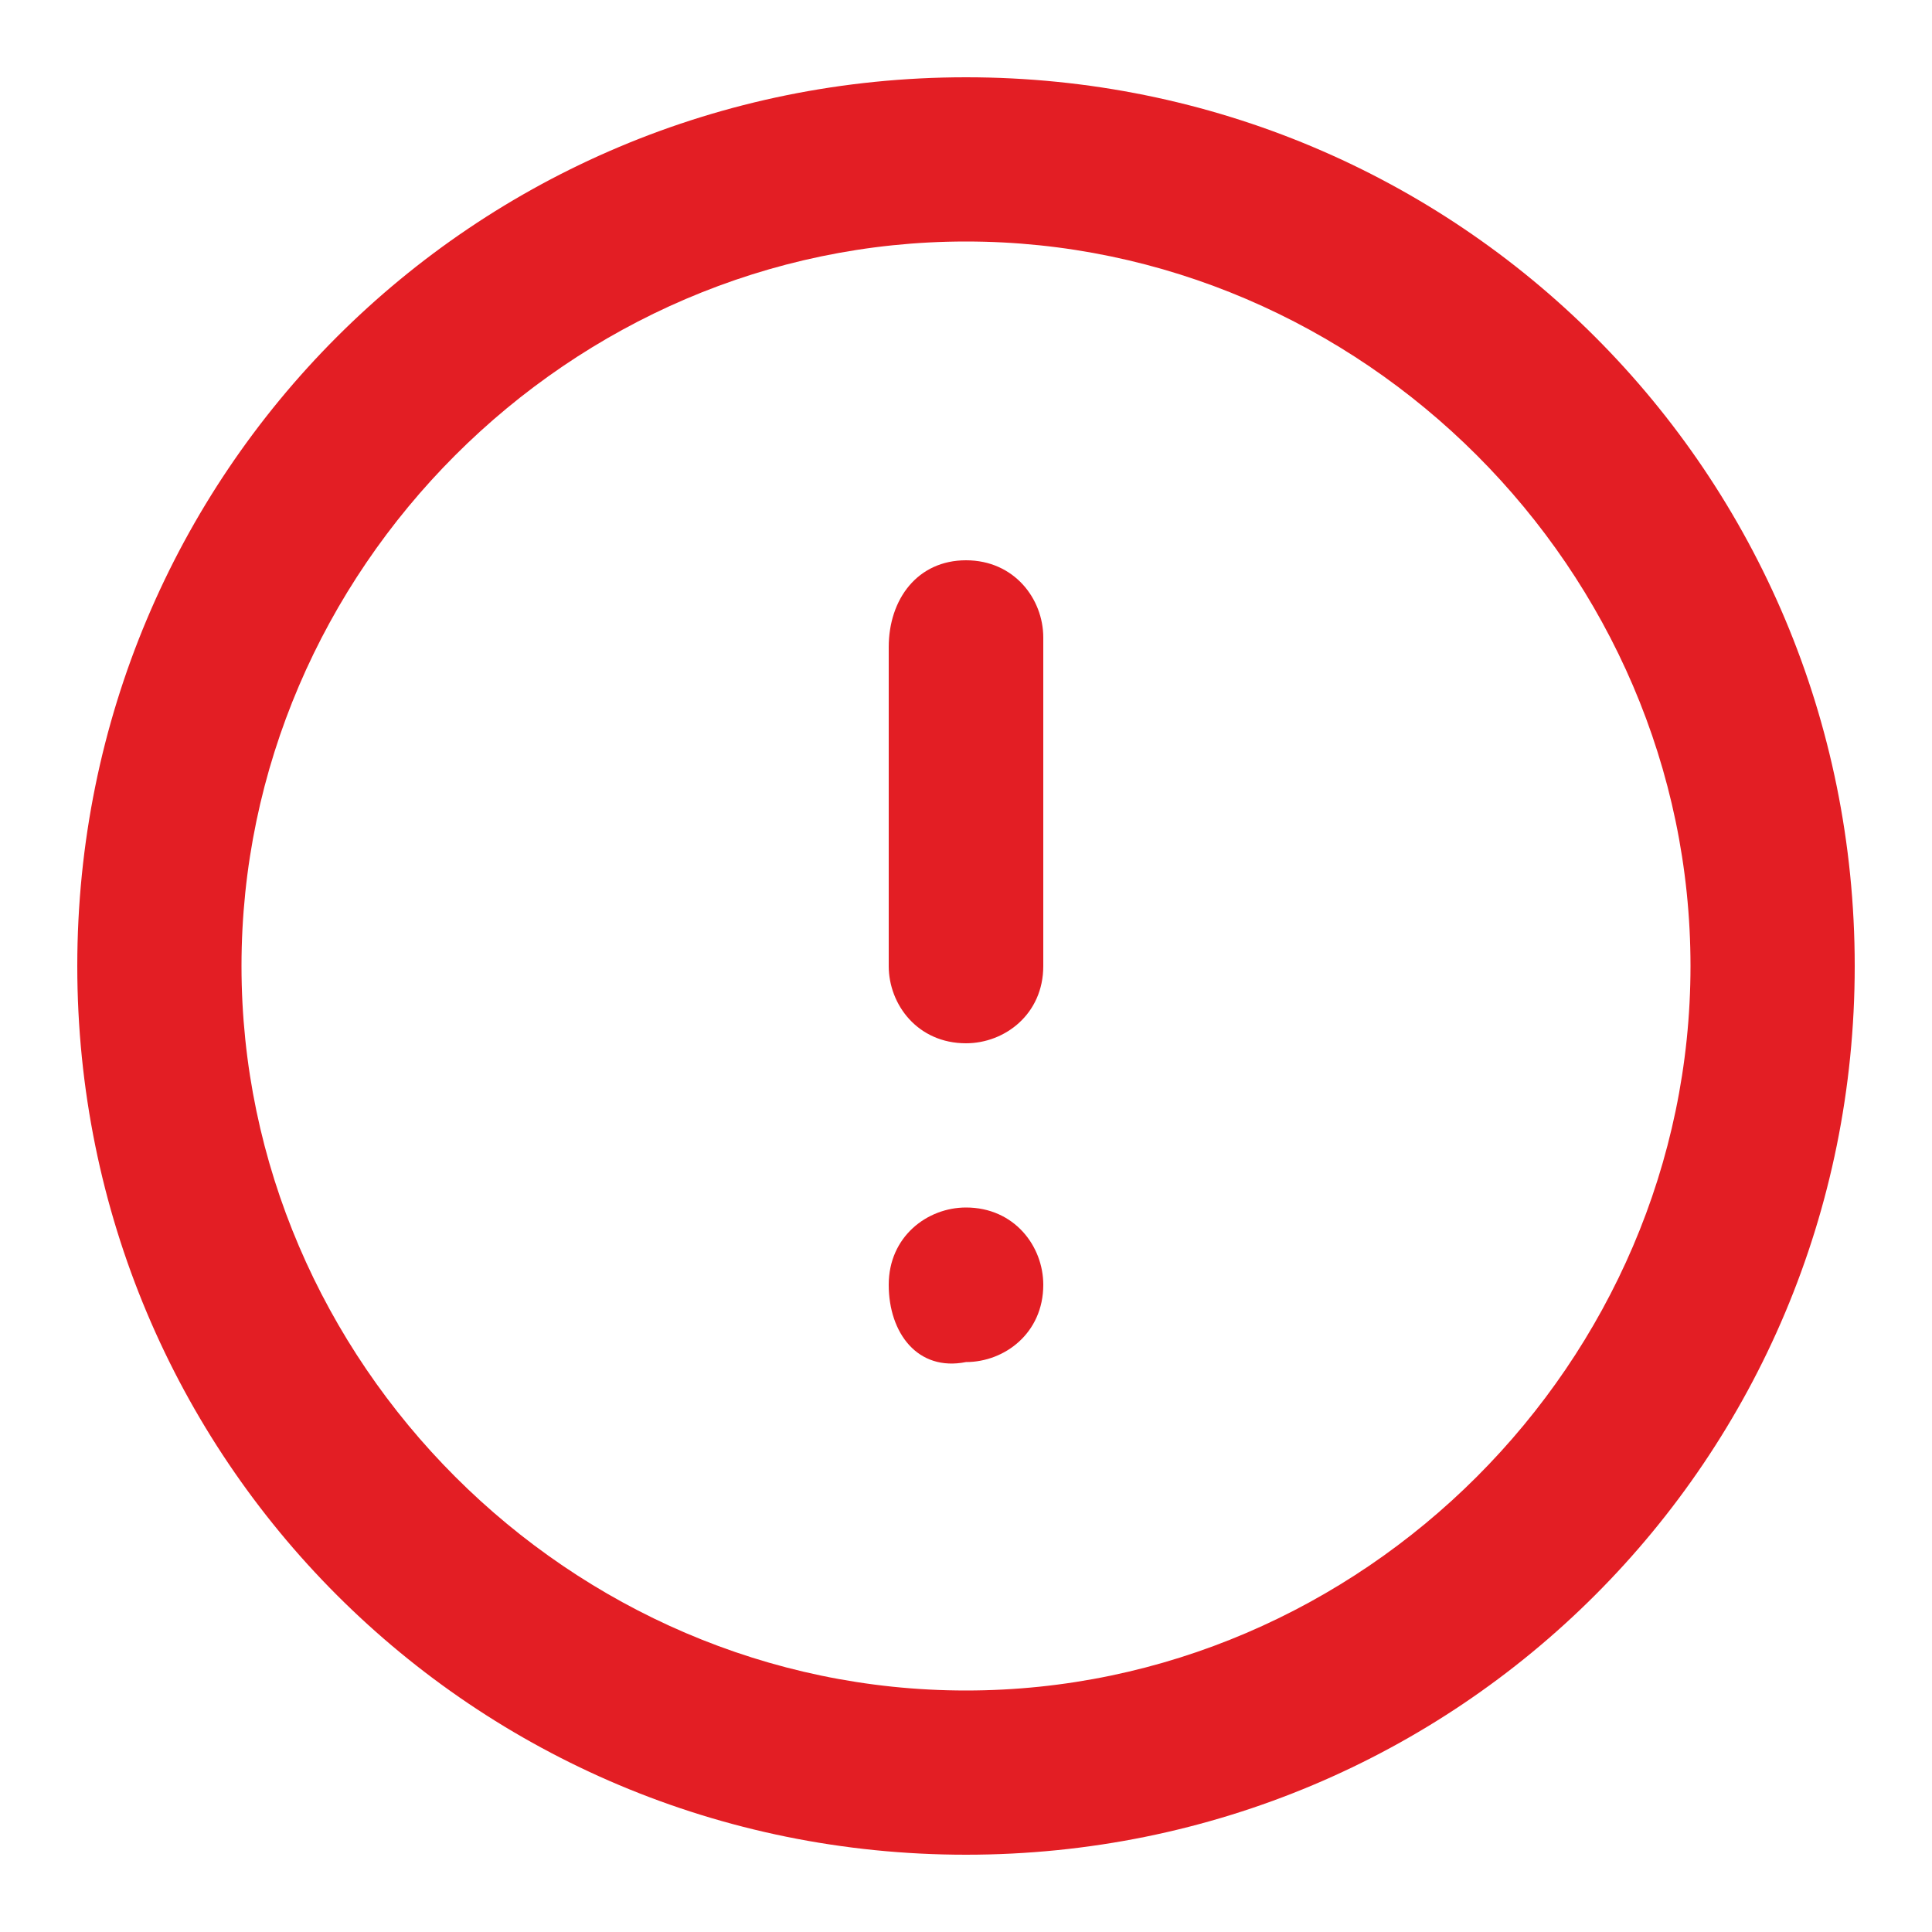
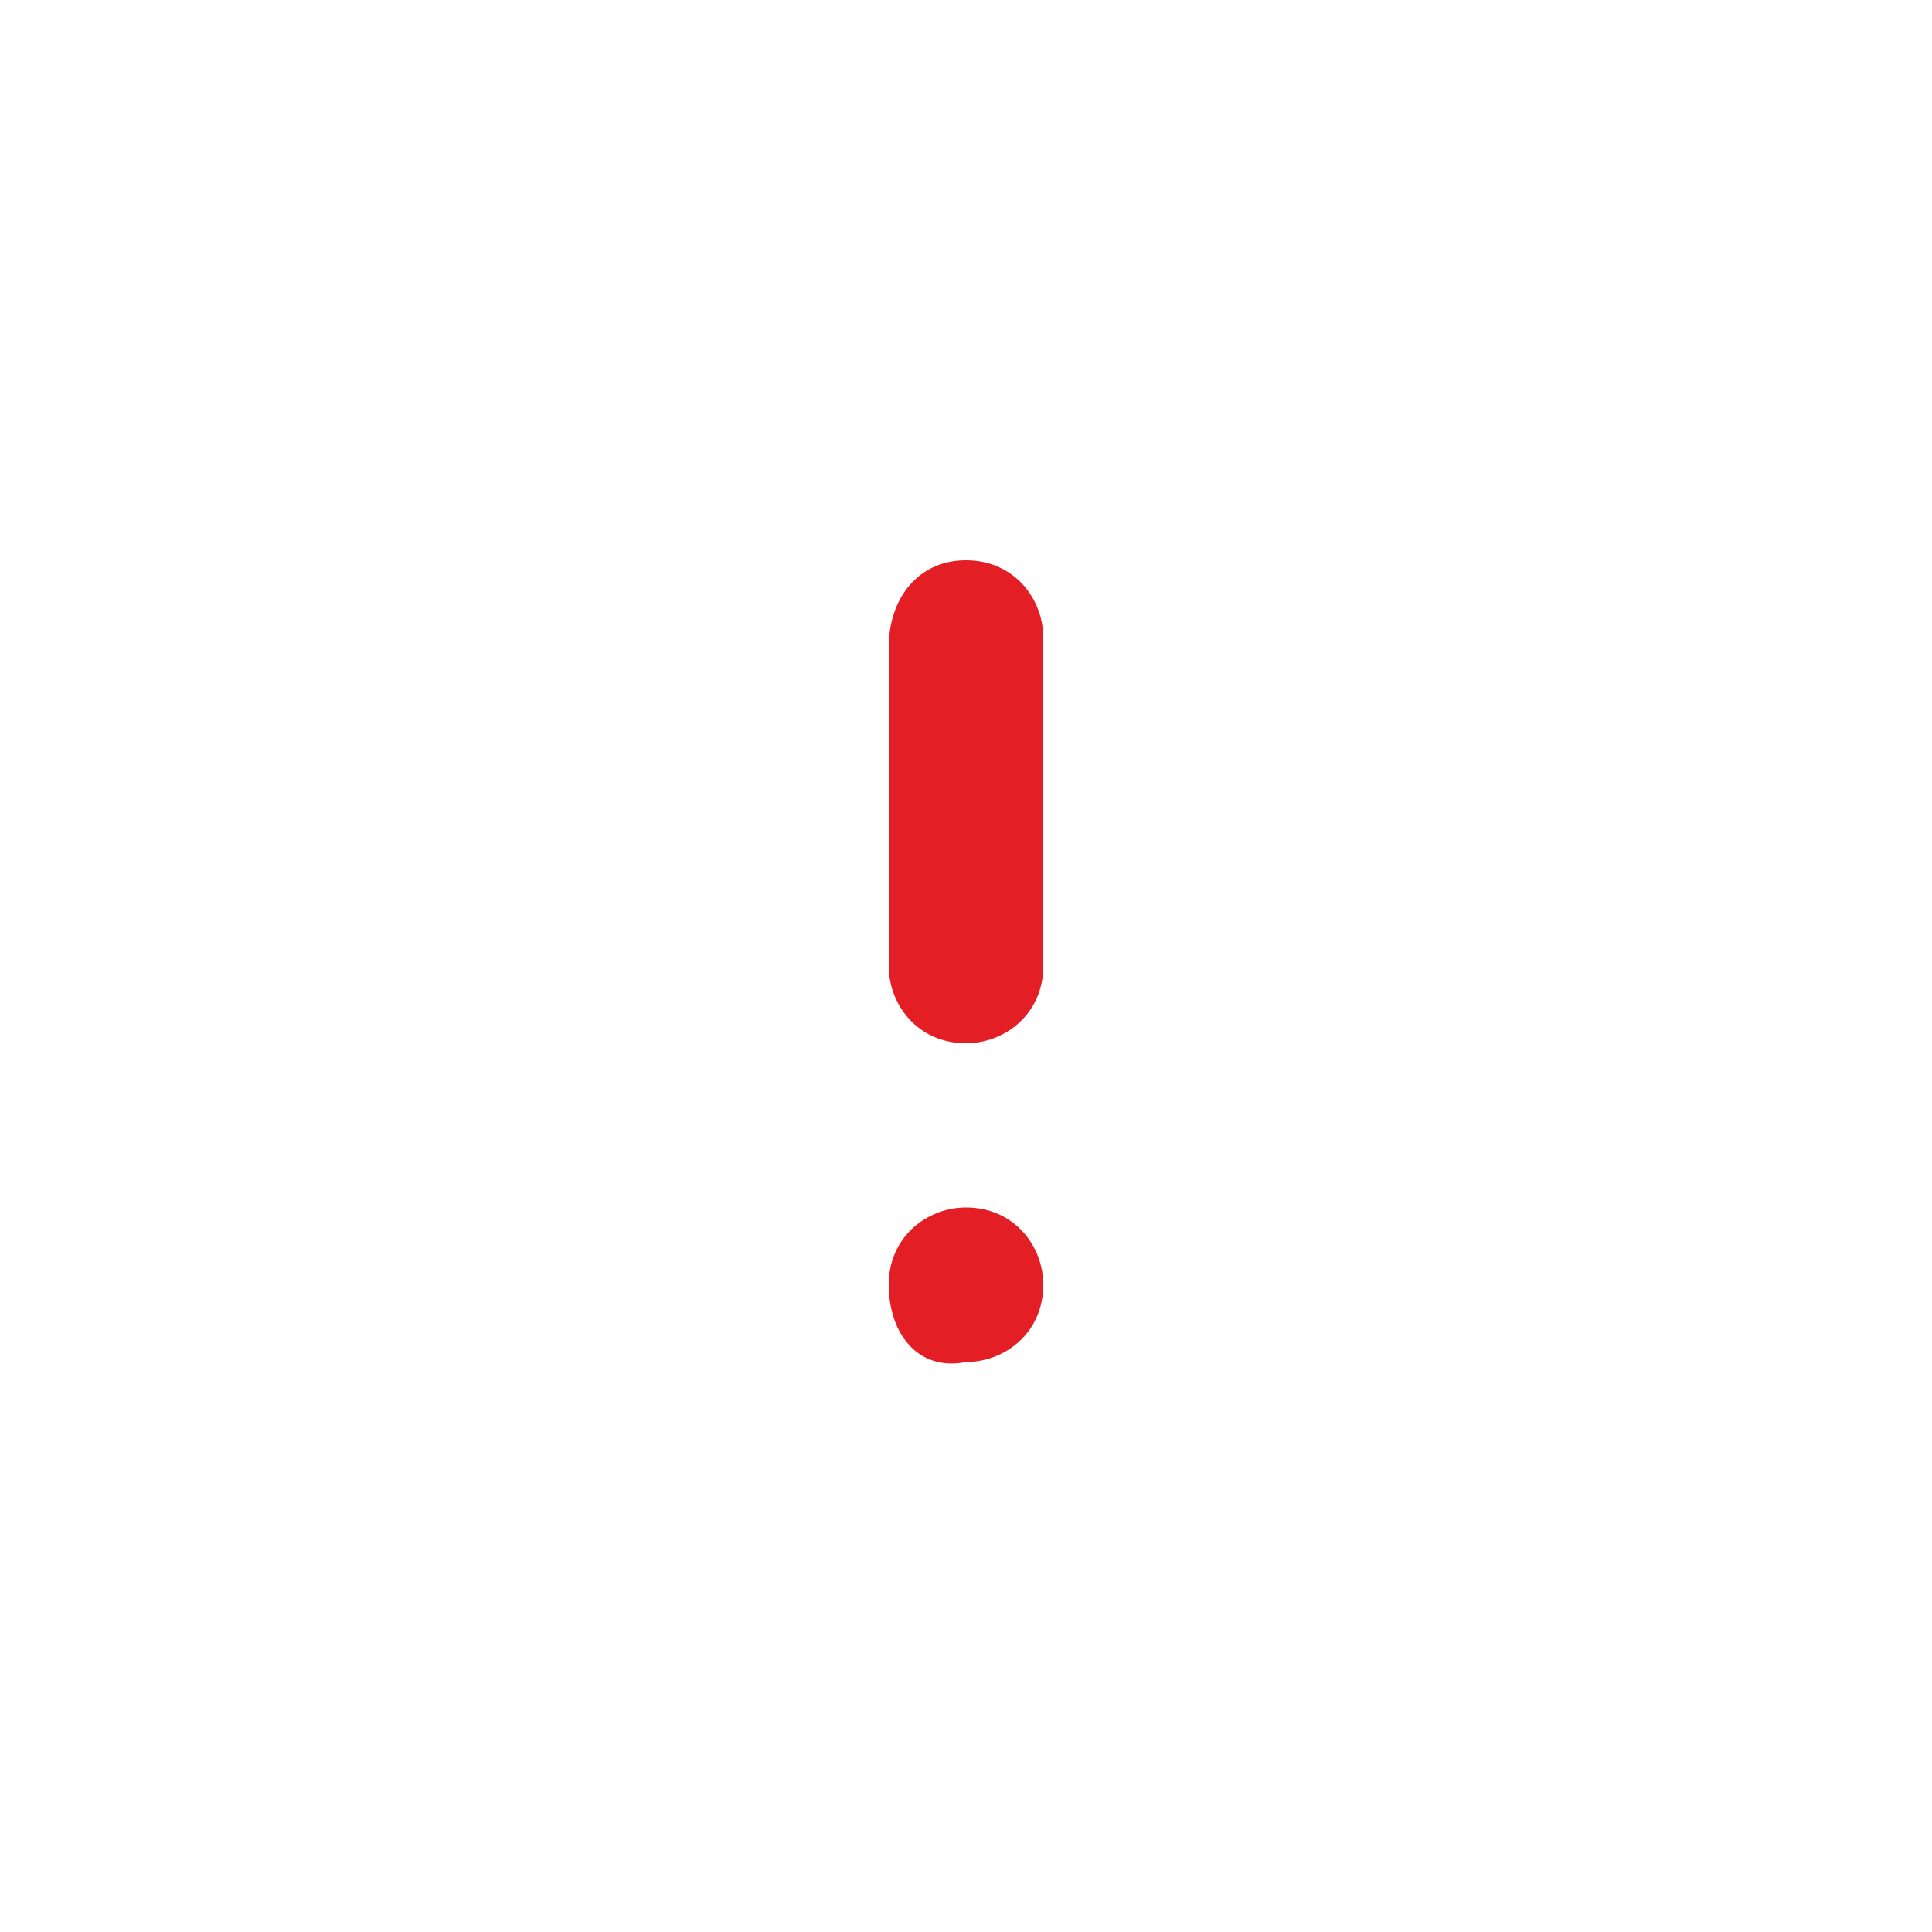
<svg xmlns="http://www.w3.org/2000/svg" version="1.1" id="Layer_1" x="0px" y="0px" viewBox="0 0 20 20" style="enable-background:new 0 0 20 20;" xml:space="preserve">
  <style type="text/css"> .st0{fill-rule:evenodd;clip-rule:evenodd;fill:#E31E24;} </style>
-   <path class="st0" d="M10,2.5c-4.1,0-7.5,3.4-7.5,7.5s3.4,7.5,7.5,7.5s7.5-3.4,7.5-7.5S14.1,2.5,10,2.5z M0.8,10 c0-5.1,4.1-9.2,9.2-9.2s9.2,4.1,9.2,9.2s-4.1,9.2-9.2,9.2S0.8,15.1,0.8,10z" />
  <path class="st0" d="M10,5.8c0.5,0,0.8,0.4,0.8,0.8V10c0,0.5-0.4,0.8-0.8,0.8c-0.5,0-0.8-0.4-0.8-0.8V6.7C9.2,6.2,9.5,5.8,10,5.8z" />
  <path class="st0" d="M9.2,13.3c0-0.5,0.4-0.8,0.8-0.8l0,0c0.5,0,0.8,0.4,0.8,0.8c0,0.5-0.4,0.8-0.8,0.8l0,0 C9.5,14.2,9.2,13.8,9.2,13.3z" />
</svg>